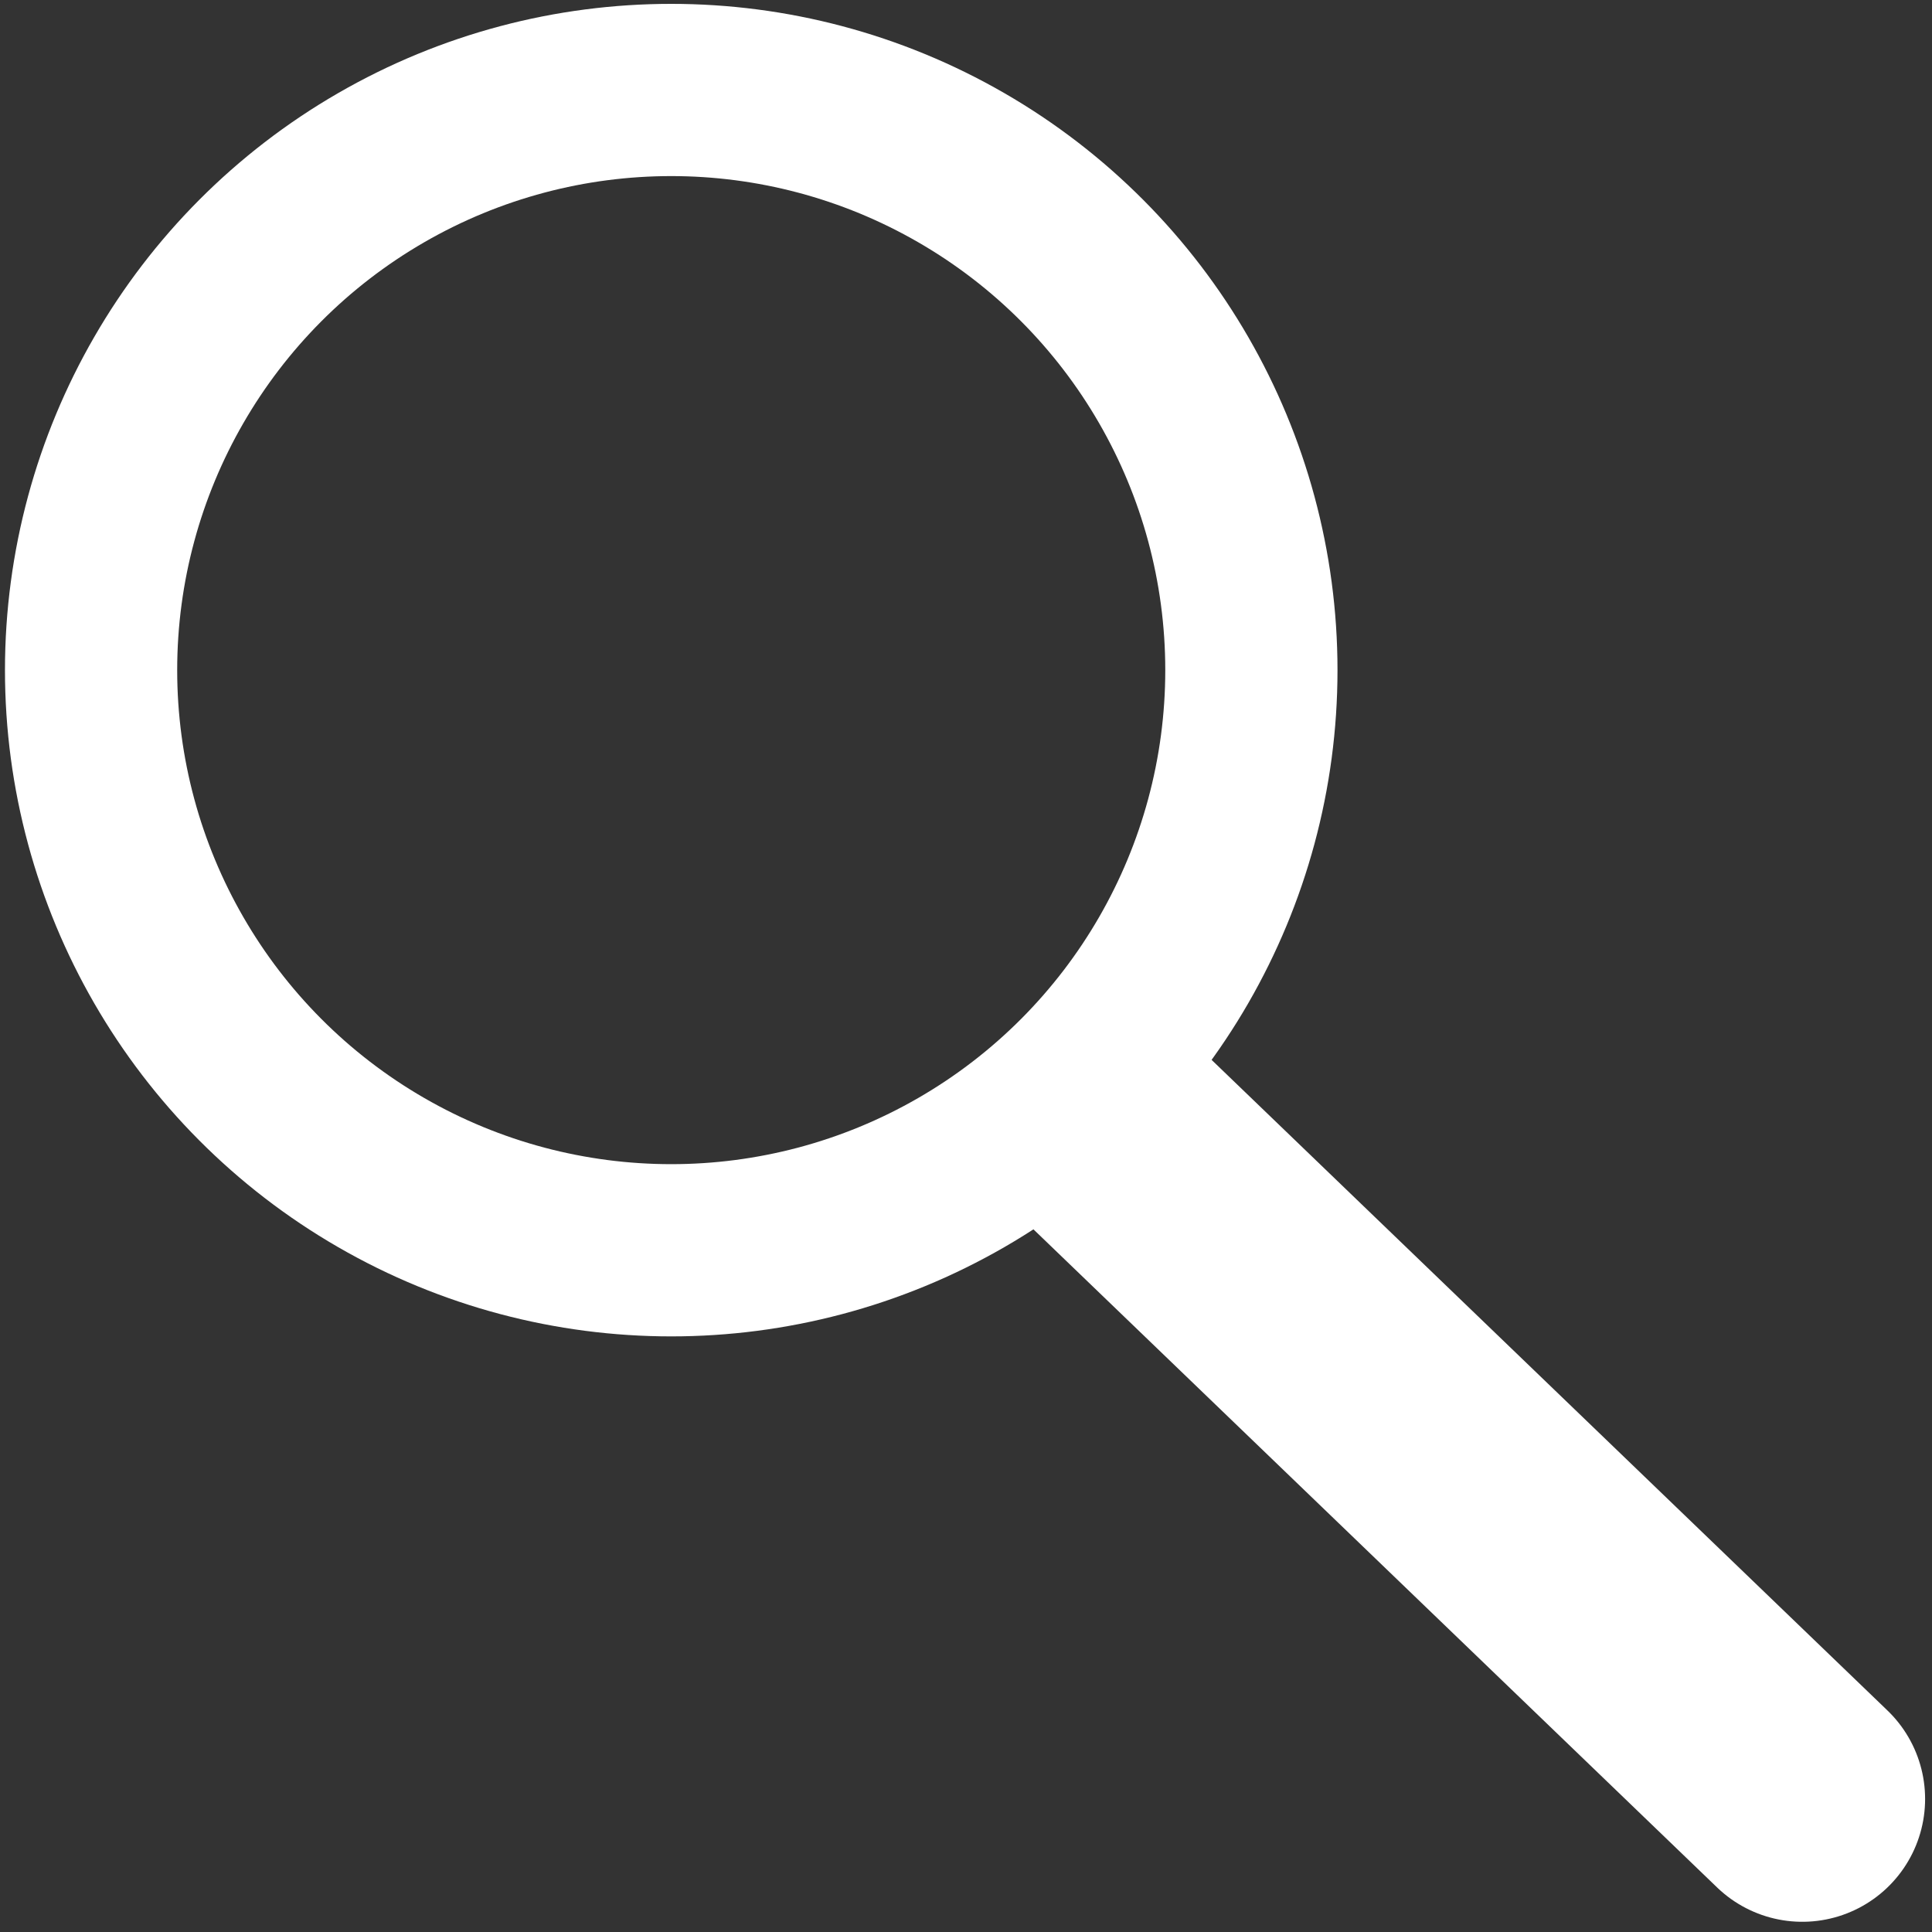
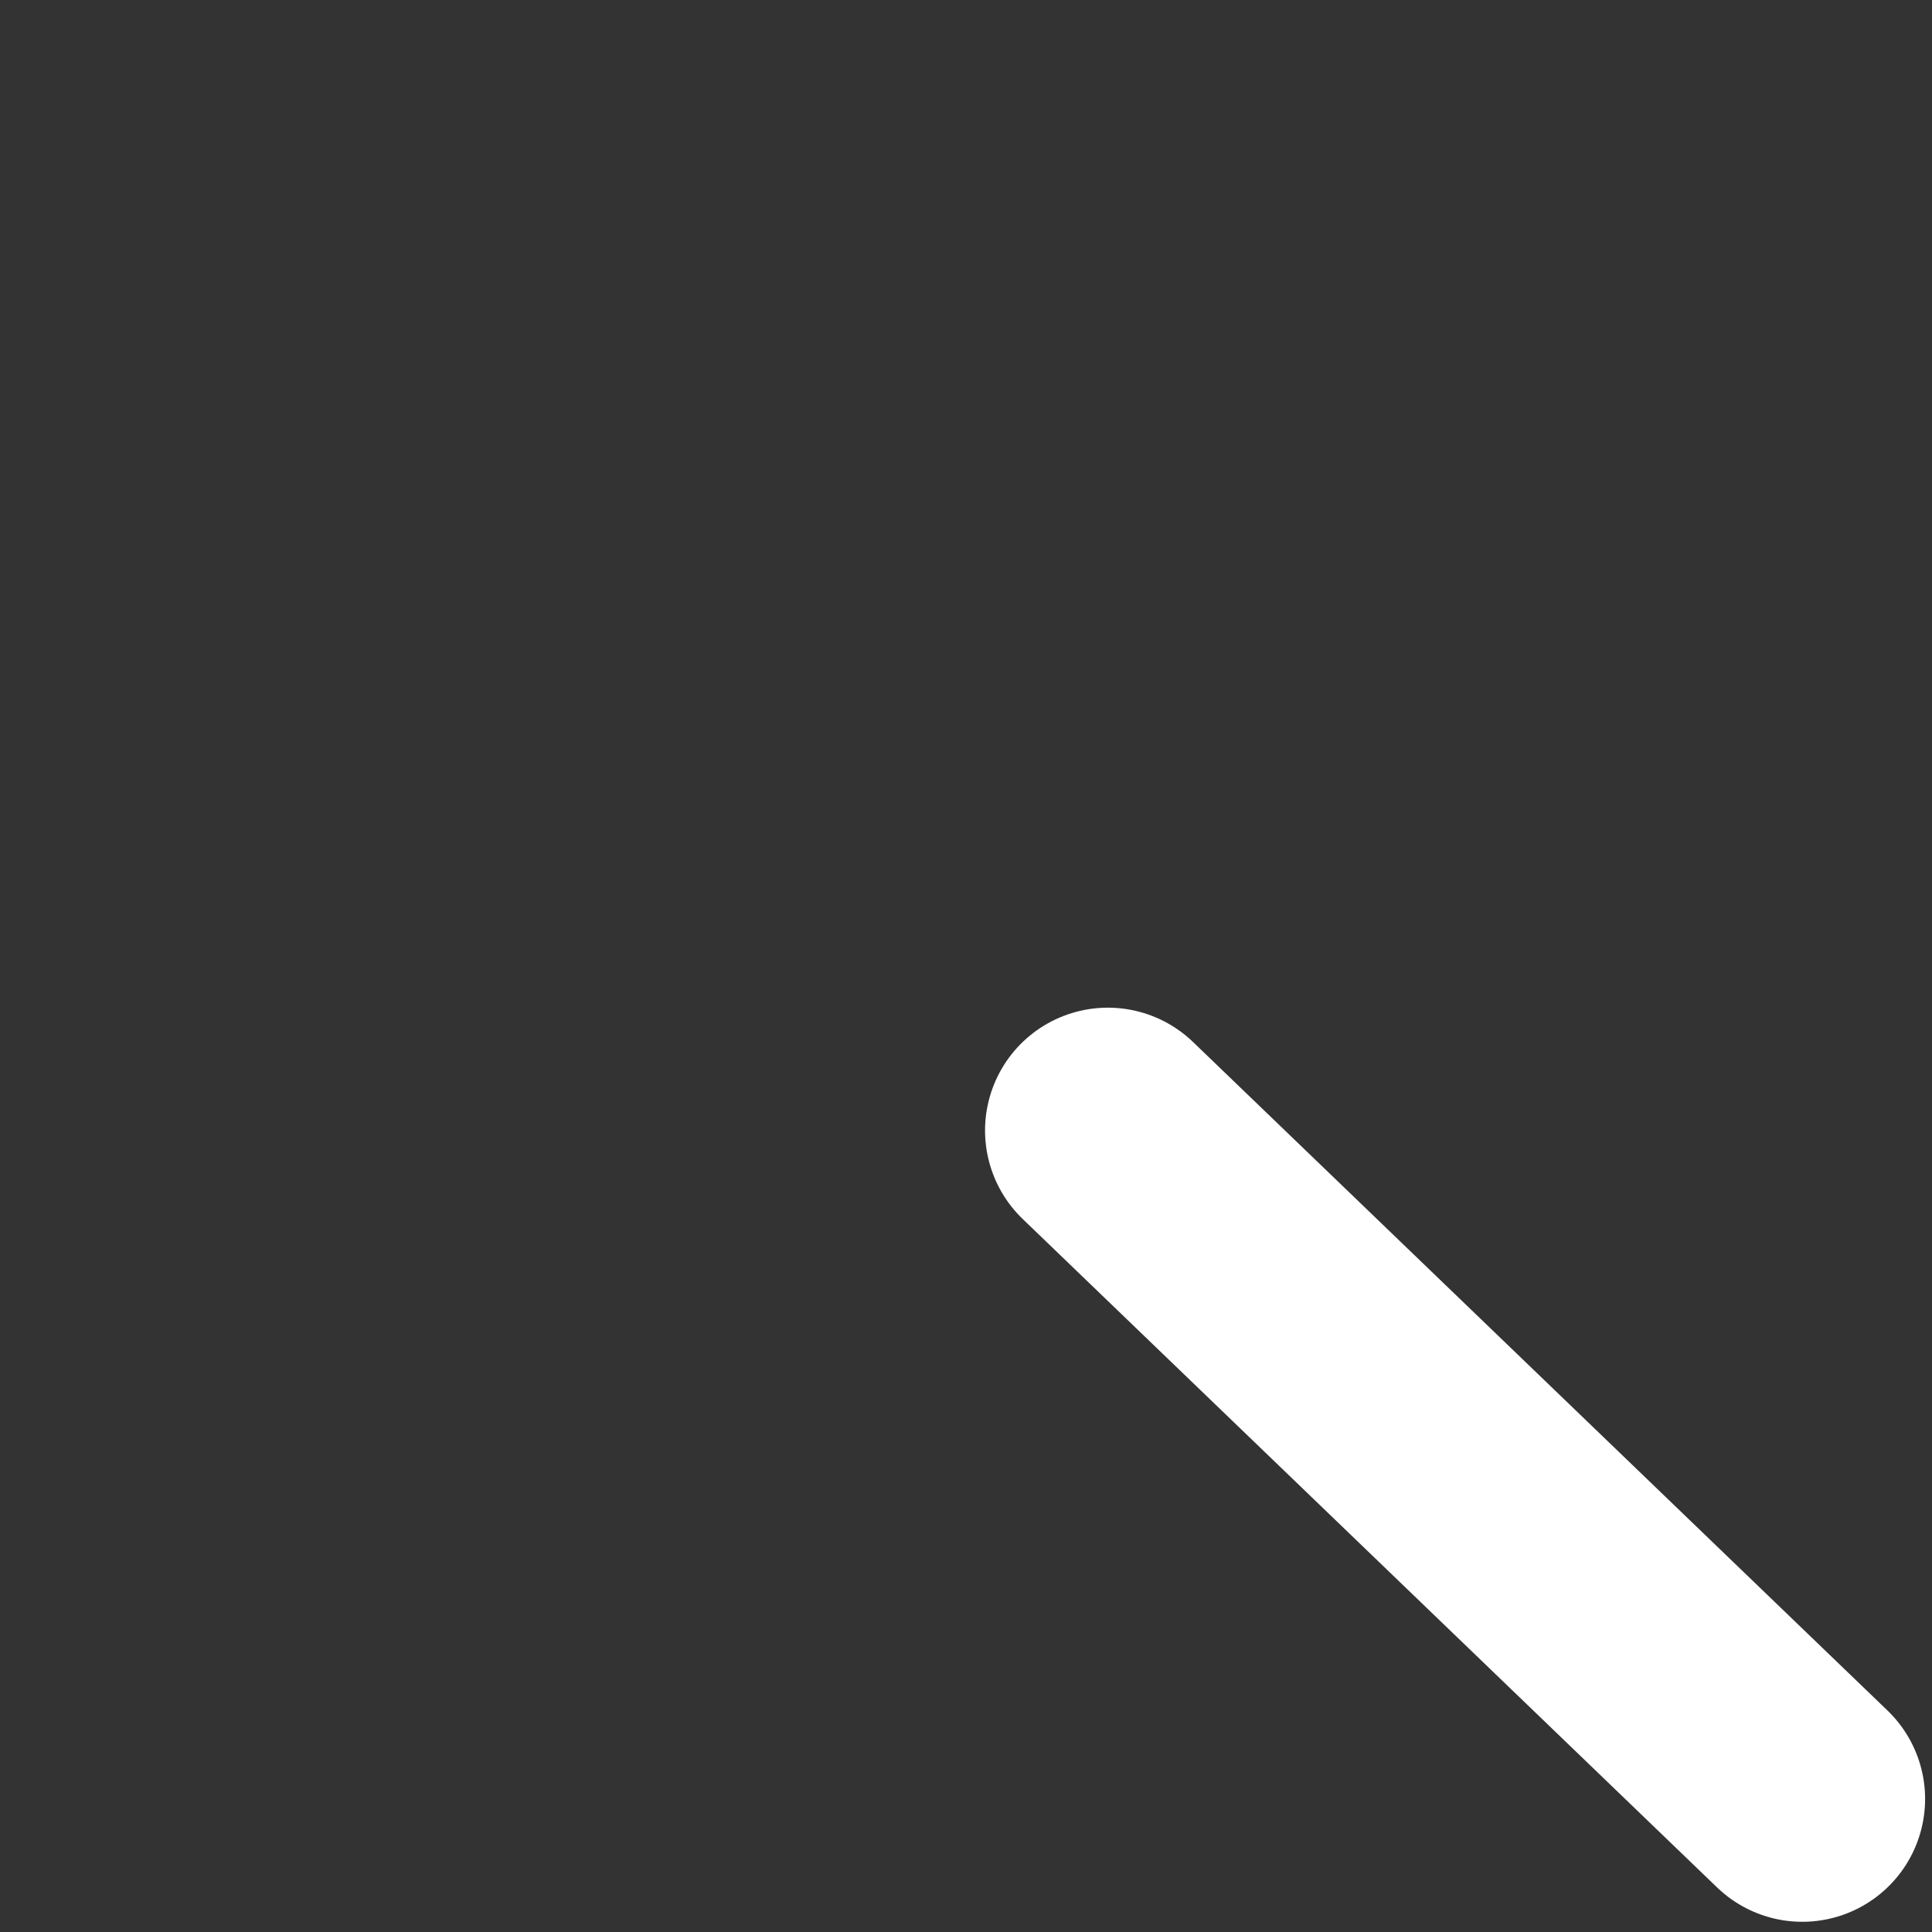
<svg xmlns="http://www.w3.org/2000/svg" id="Calque_1" version="1.1" viewBox="0 0 35 35">
  <rect x="0" y="0" width="35" height="35" fill="#333333" stroke="none" />
  <defs>
    <style>
      .st0 {
        stroke-width: 4.45px;
      }

      .st0, .st1 {
        stroke: #fff;
        stroke-linecap: round;
        stroke-linejoin: round;
      }

      .st1 {
        fill: none;
        stroke-width: 3.12px;
      }
    </style>
  </defs>
-   <circle class="st1" cx="12.16" cy="12.14" r="10.51" />
  <line class="st0" x1="32.65" y1="32.59" x2="20.07" y2="20.48" />
</svg>